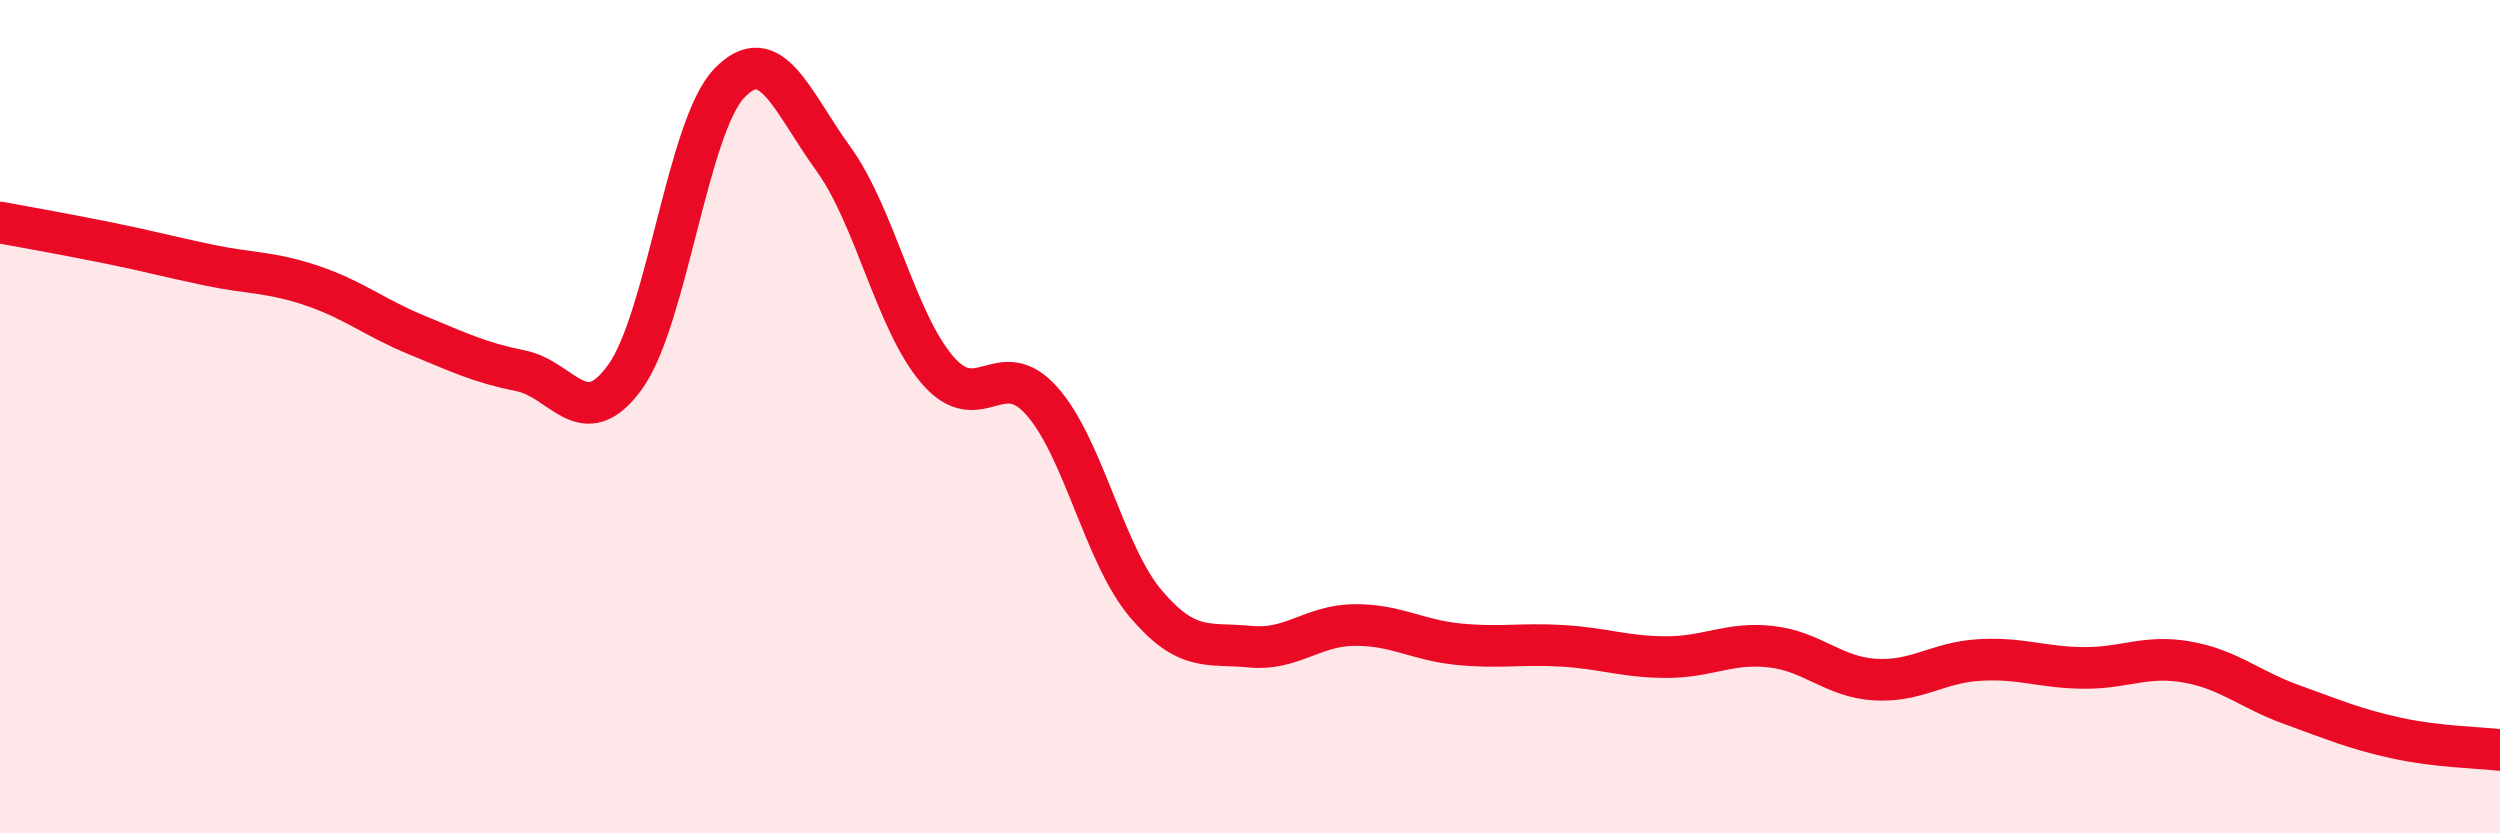
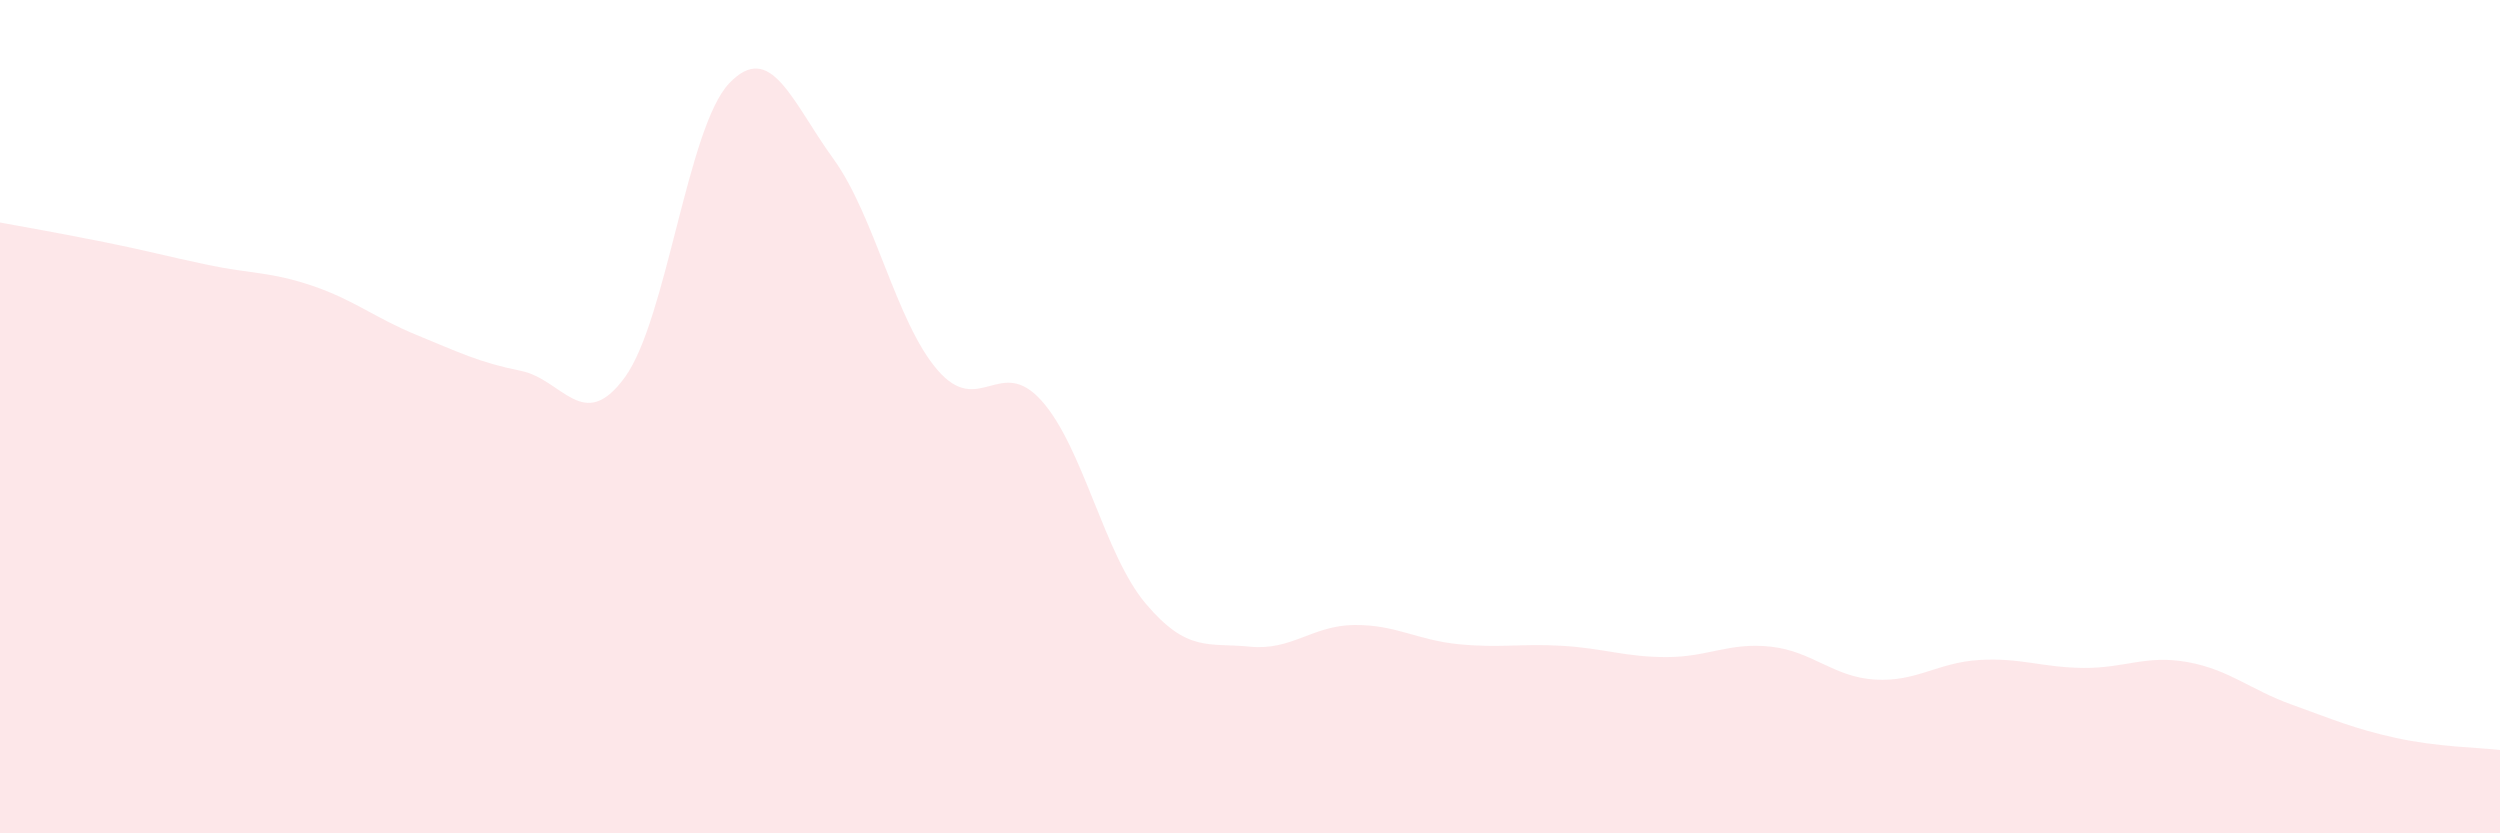
<svg xmlns="http://www.w3.org/2000/svg" width="60" height="20" viewBox="0 0 60 20">
  <path d="M 0,5.34 C 0.5,5.43 1.5,5.61 2.5,5.81 C 3.5,6.01 4,6.15 5,6.36 C 6,6.57 6.5,6.52 7.5,6.86 C 8.5,7.2 9,7.63 10,8.04 C 11,8.45 11.5,8.7 12.5,8.9 C 13.5,9.1 14,10.43 15,9.05 C 16,7.67 16.5,3.05 17.5,2 C 18.5,0.95 19,2.43 20,3.81 C 21,5.19 21.5,7.72 22.5,8.88 C 23.5,10.04 24,8.5 25,9.62 C 26,10.74 26.5,13.31 27.5,14.49 C 28.5,15.67 29,15.42 30,15.52 C 31,15.62 31.5,15.01 32.5,15 C 33.5,14.99 34,15.36 35,15.46 C 36,15.56 36.5,15.44 37.5,15.5 C 38.5,15.56 39,15.77 40,15.77 C 41,15.77 41.5,15.41 42.5,15.52 C 43.5,15.63 44,16.25 45,16.31 C 46,16.37 46.5,15.9 47.5,15.84 C 48.5,15.78 49,16.02 50,16.03 C 51,16.04 51.5,15.71 52.5,15.89 C 53.5,16.07 54,16.55 55,16.91 C 56,17.27 56.5,17.49 57.5,17.71 C 58.5,17.93 59.5,17.94 60,18L60 20L0 20Z" fill="#EB0A25" opacity="0.1" stroke-linecap="round" stroke-linejoin="round" />
-   <path d="M 0,5.34 C 0.5,5.43 1.5,5.61 2.5,5.81 C 3.5,6.01 4,6.15 5,6.36 C 6,6.57 6.5,6.52 7.5,6.86 C 8.5,7.2 9,7.63 10,8.04 C 11,8.45 11.5,8.7 12.5,8.9 C 13.5,9.1 14,10.43 15,9.05 C 16,7.67 16.5,3.05 17.5,2 C 18.5,0.95 19,2.43 20,3.81 C 21,5.19 21.5,7.72 22.5,8.88 C 23.5,10.04 24,8.5 25,9.62 C 26,10.74 26.5,13.31 27.5,14.49 C 28.5,15.67 29,15.42 30,15.52 C 31,15.62 31.5,15.01 32.5,15 C 33.5,14.99 34,15.36 35,15.46 C 36,15.56 36.5,15.44 37.5,15.5 C 38.5,15.56 39,15.77 40,15.77 C 41,15.77 41.5,15.41 42.5,15.52 C 43.5,15.63 44,16.25 45,16.31 C 46,16.37 46.5,15.9 47.5,15.84 C 48.5,15.78 49,16.02 50,16.03 C 51,16.04 51.5,15.71 52.5,15.89 C 53.5,16.07 54,16.55 55,16.91 C 56,17.27 56.5,17.49 57.5,17.71 C 58.5,17.93 59.5,17.94 60,18" stroke="#EB0A25" stroke-width="1" fill="none" stroke-linecap="round" stroke-linejoin="round" />
</svg>